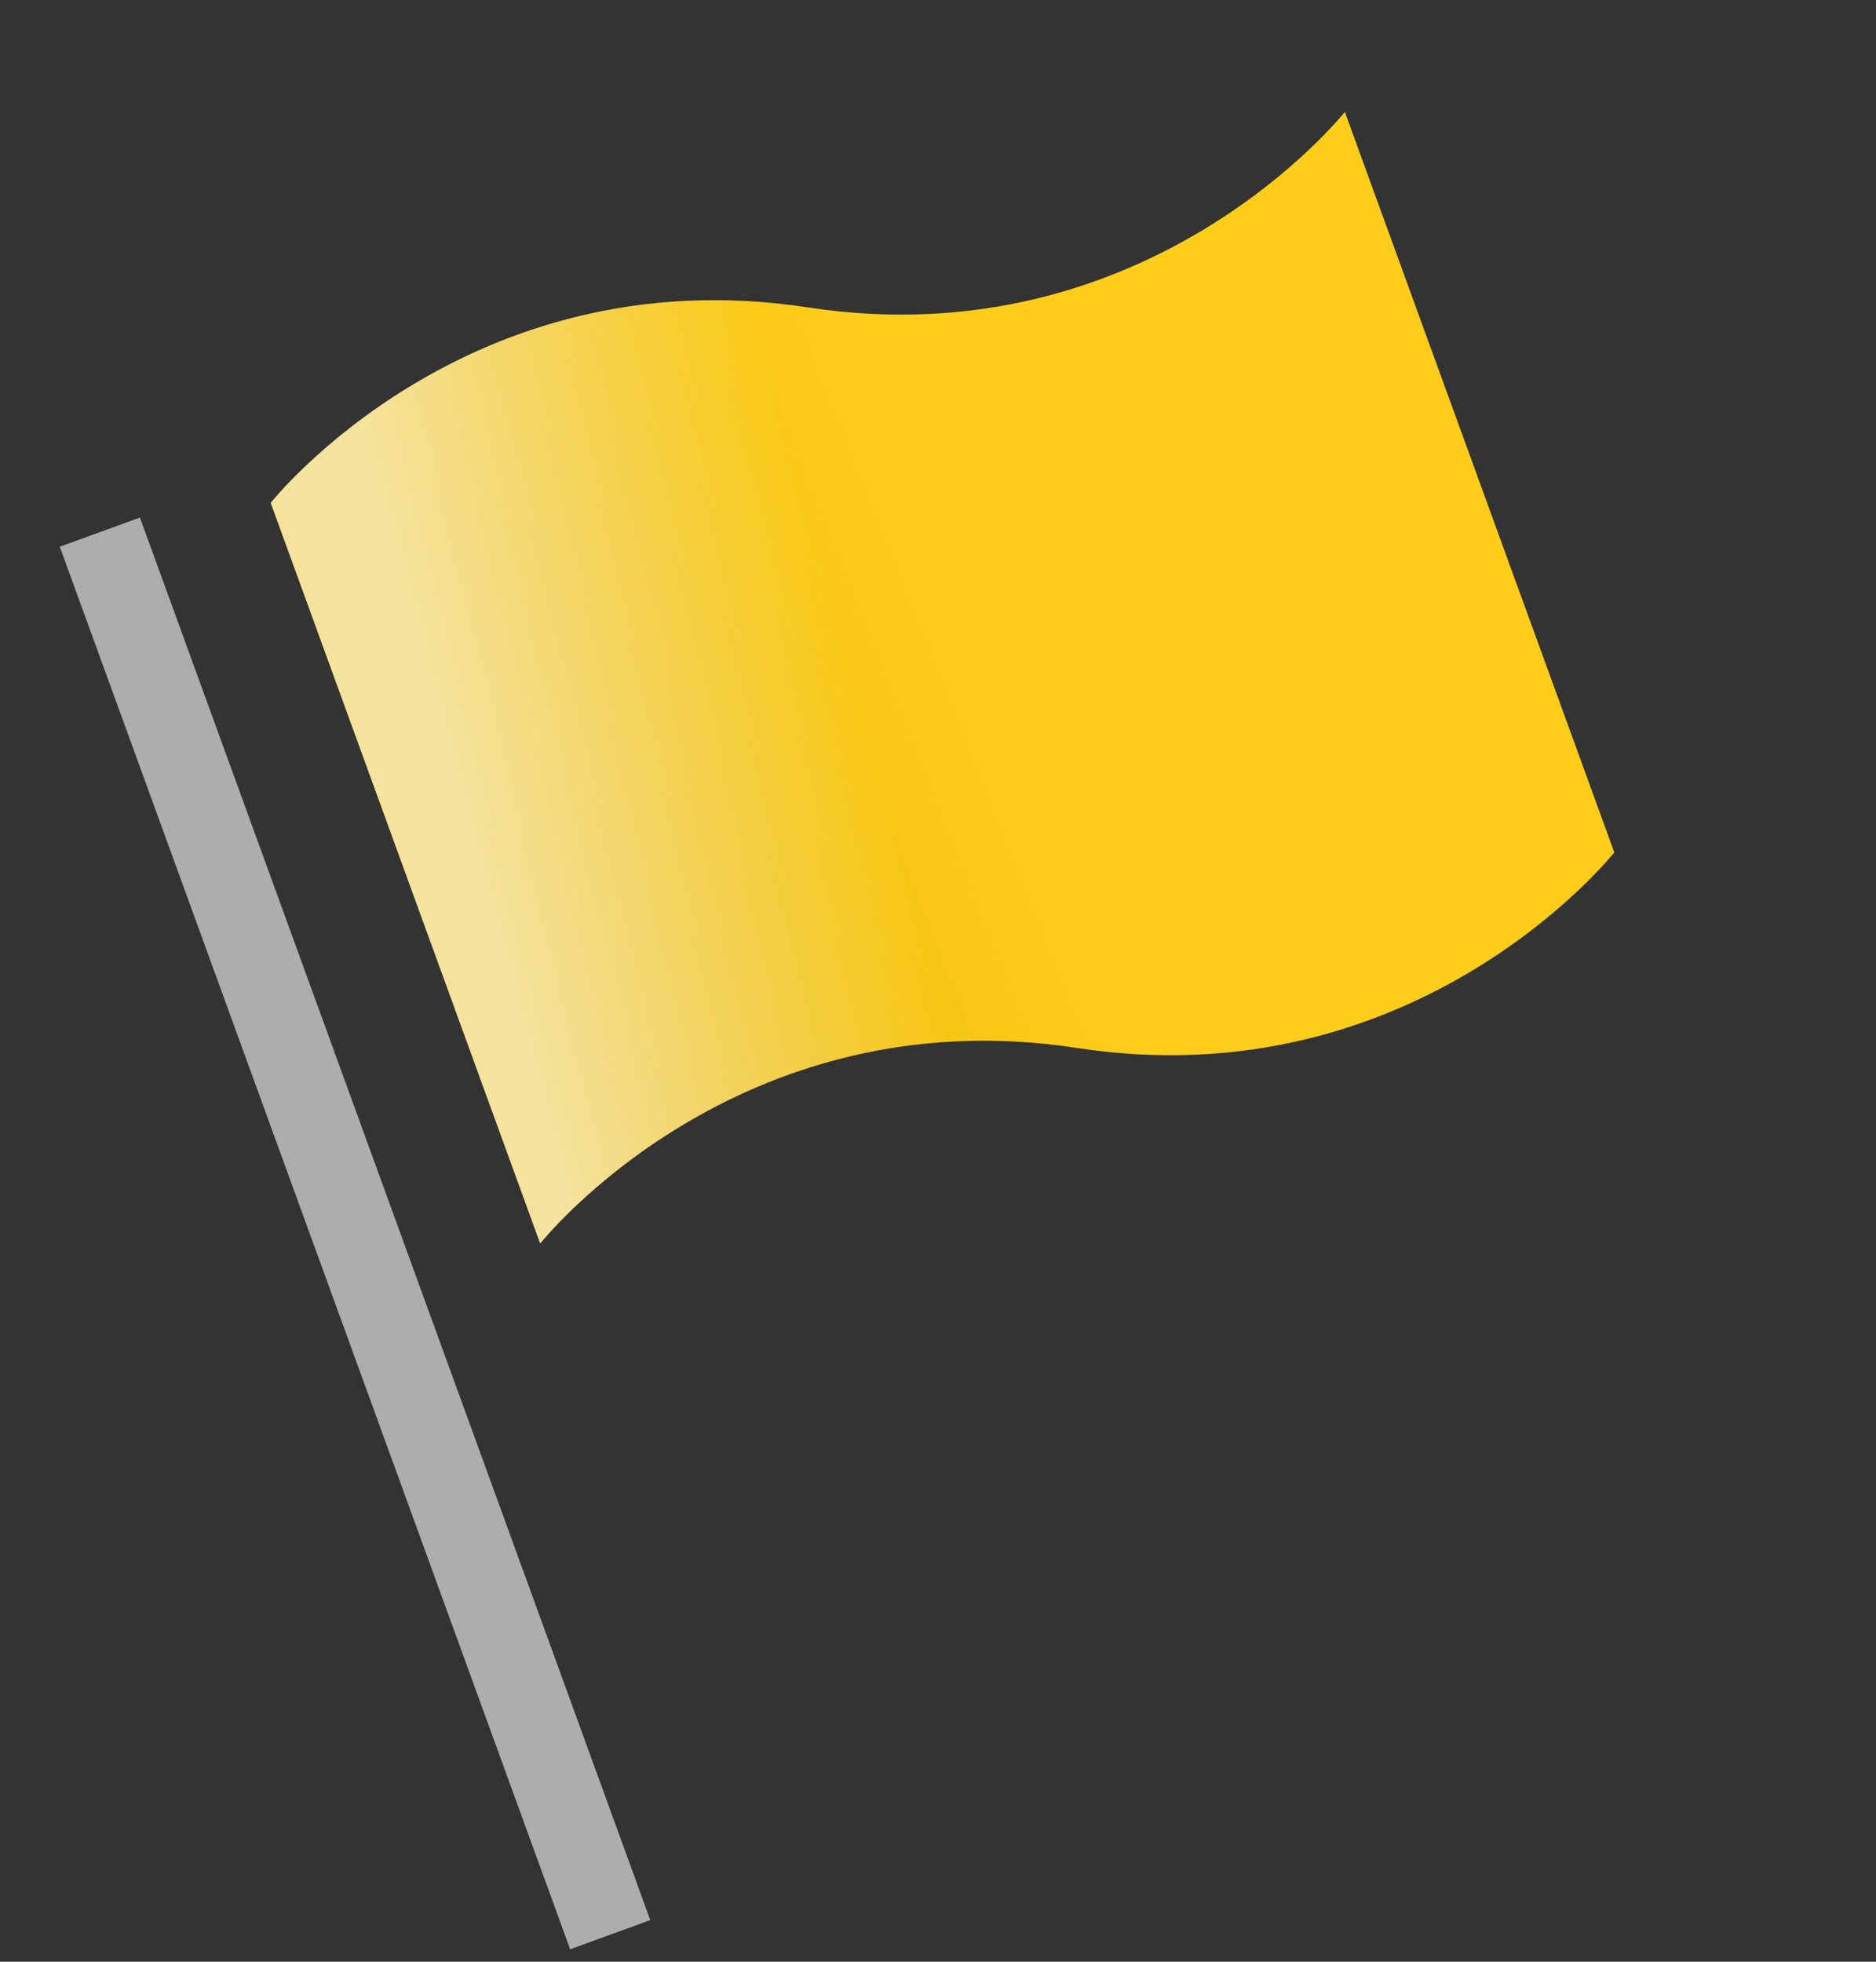
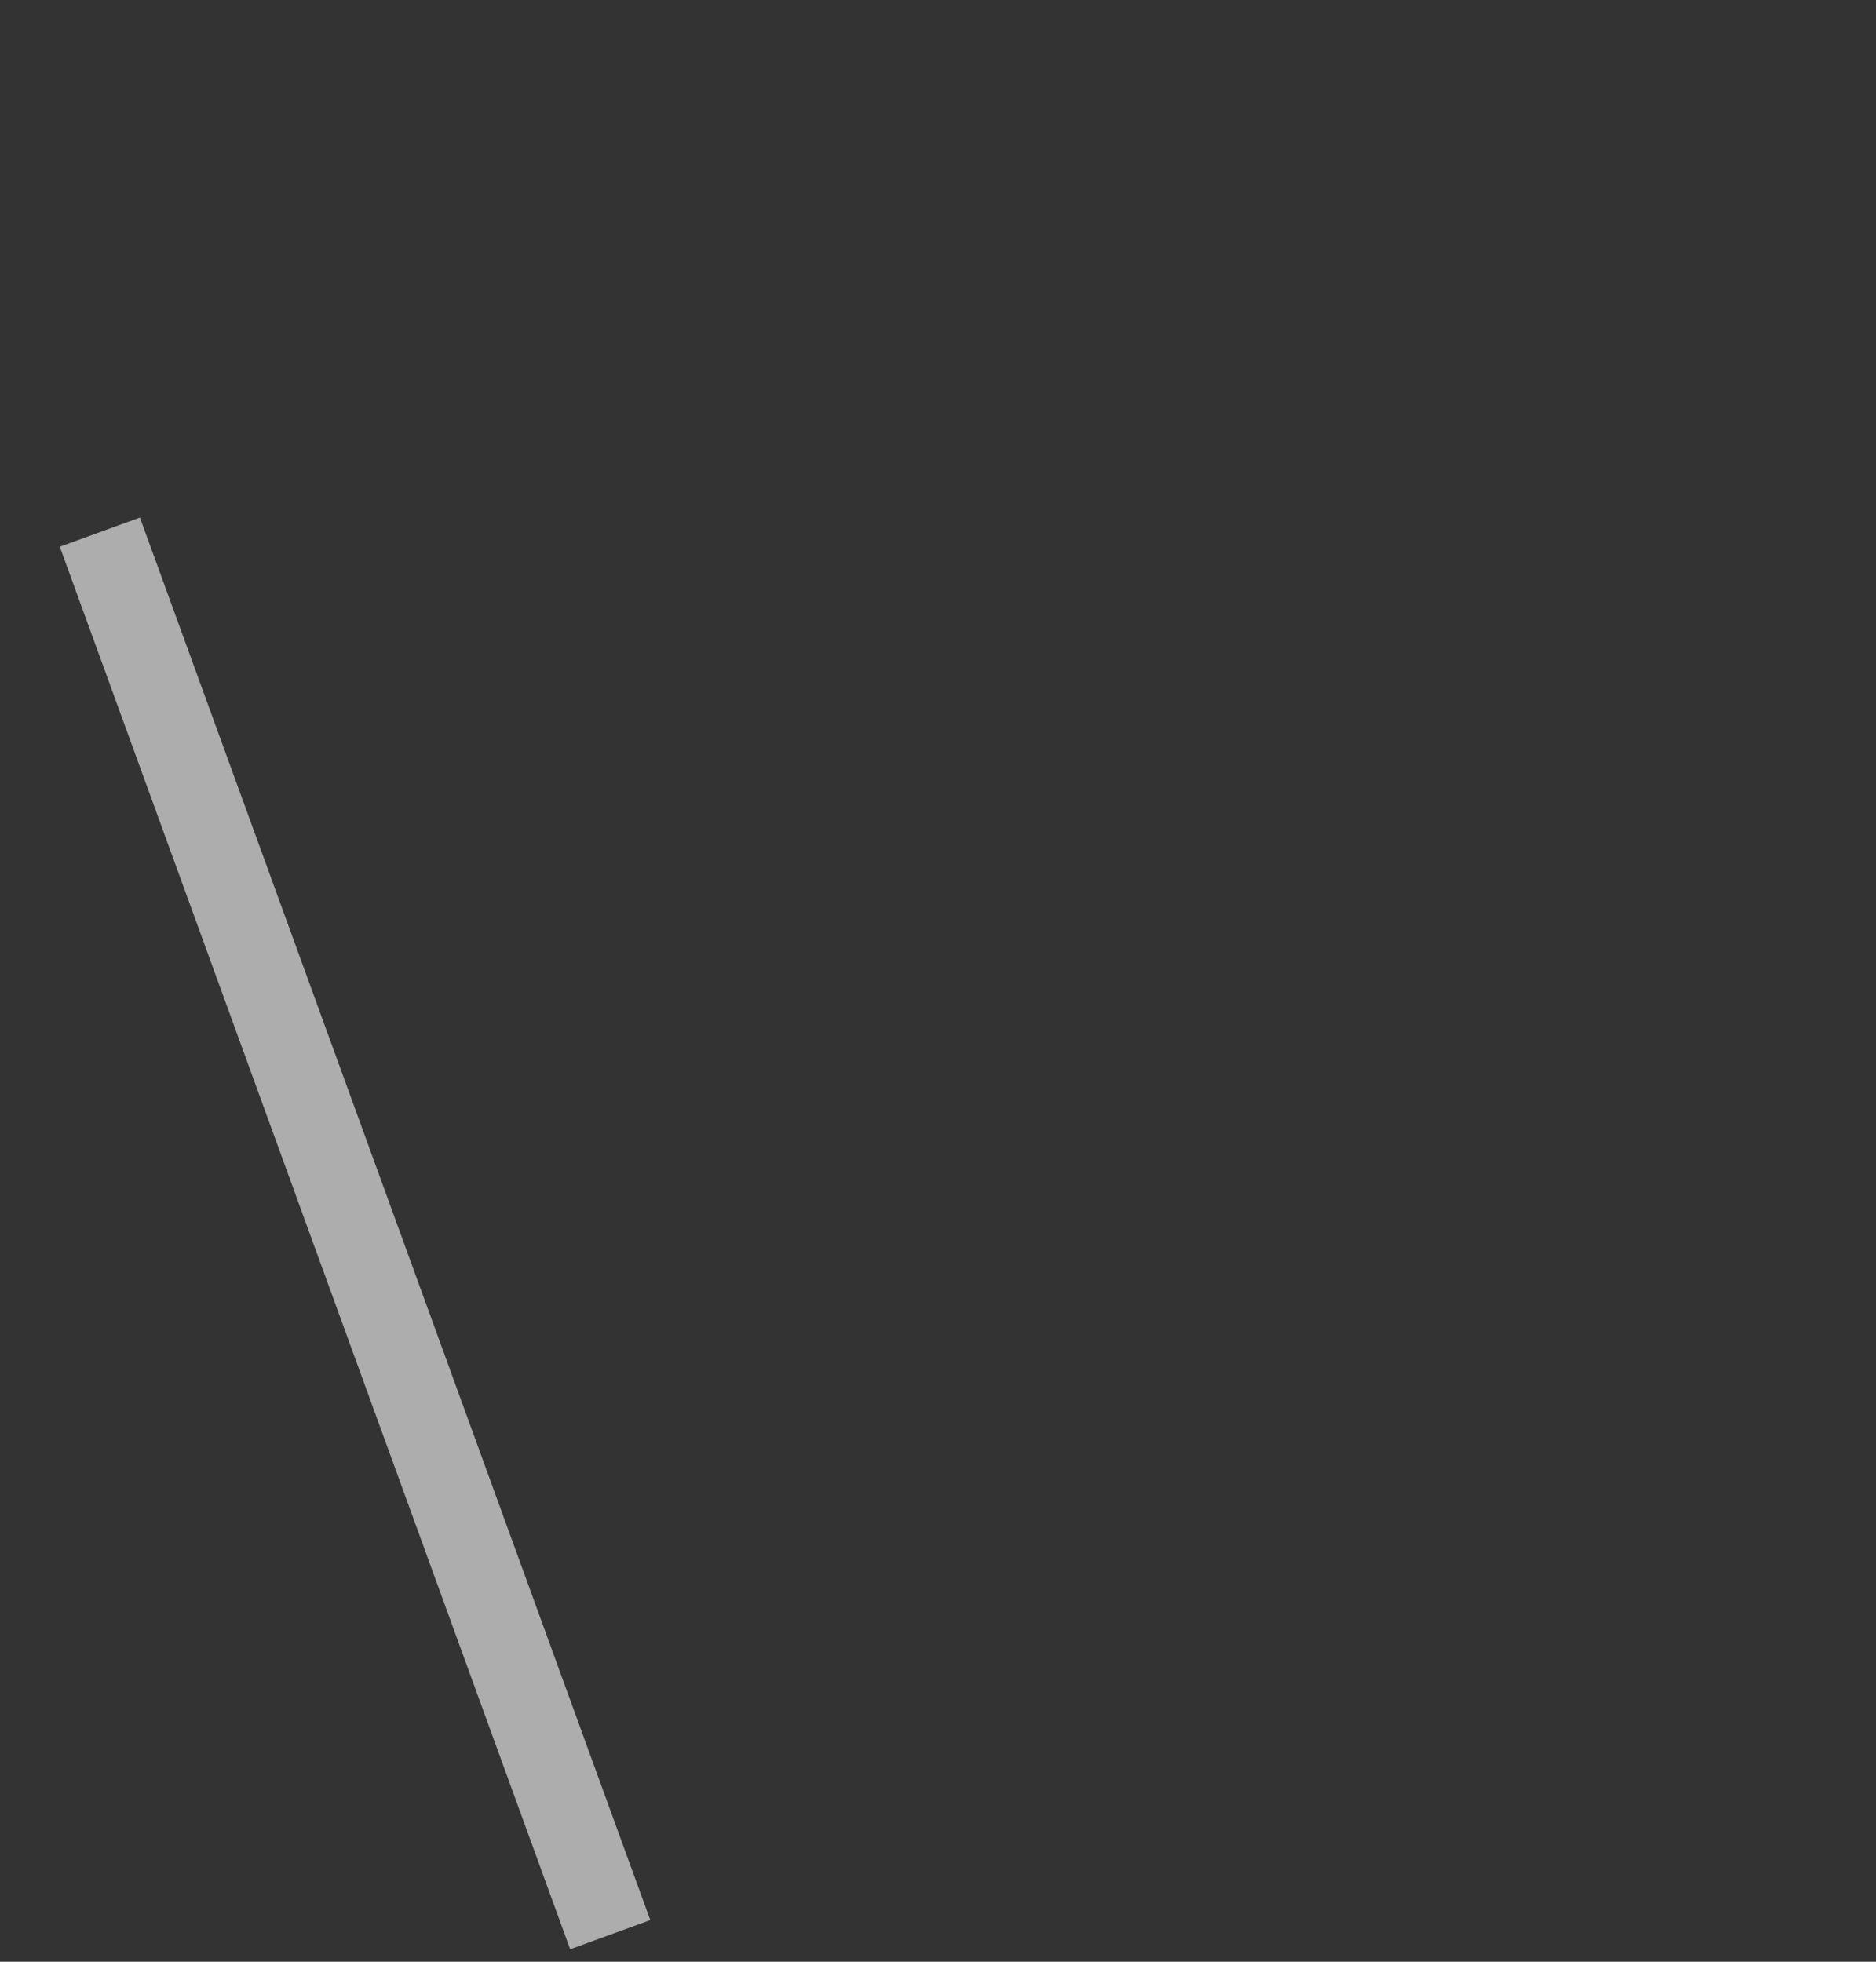
<svg xmlns="http://www.w3.org/2000/svg" width="22" height="23" viewBox="0 0 22 23" fill="none">
  <rect x="0" y="0" width="22" height="23" fill="#333333" stroke="none" />
  <path d="M1.171 6.239L3.565 12.816L7.156 22.683" stroke="white" stroke-opacity="0.6" stroke-linejoin="round" />
-   <path d="M3.175 5.896L6.335 14.579C6.335 14.579 8.634 11.674 12.633 12.287C16.632 12.899 18.931 9.994 18.931 9.994L15.771 1.312C15.771 1.312 13.472 4.216 9.473 3.604C5.474 2.992 3.175 5.896 3.175 5.896Z" fill="url(#paint0_linear_200_6036)" />
-   <path d="M3.175 5.896L6.335 14.579C6.335 14.579 8.634 11.674 12.633 12.287C16.632 12.899 18.931 9.994 18.931 9.994L15.771 1.312C15.771 1.312 13.472 4.216 9.473 3.604C5.474 2.992 3.175 5.896 3.175 5.896Z" fill="url(#paint1_linear_200_6036)" fill-opacity="0.6" />
  <defs>
    <linearGradient id="paint0_linear_200_6036" x1="16.786" y1="5.824" x2="5.824" y2="10.209" gradientUnits="userSpaceOnUse">
      <stop stop-color="#FECD19" />
      <stop offset="0.484" stop-color="#FECD19" />
      <stop offset="1" stop-color="#E6B80A" />
    </linearGradient>
    <linearGradient id="paint1_linear_200_6036" x1="5.028" y1="7.936" x2="9.675" y2="6.696" gradientUnits="userSpaceOnUse">
      <stop stop-color="white" />
      <stop offset="1" stop-color="white" stop-opacity="0" />
    </linearGradient>
  </defs>
</svg>